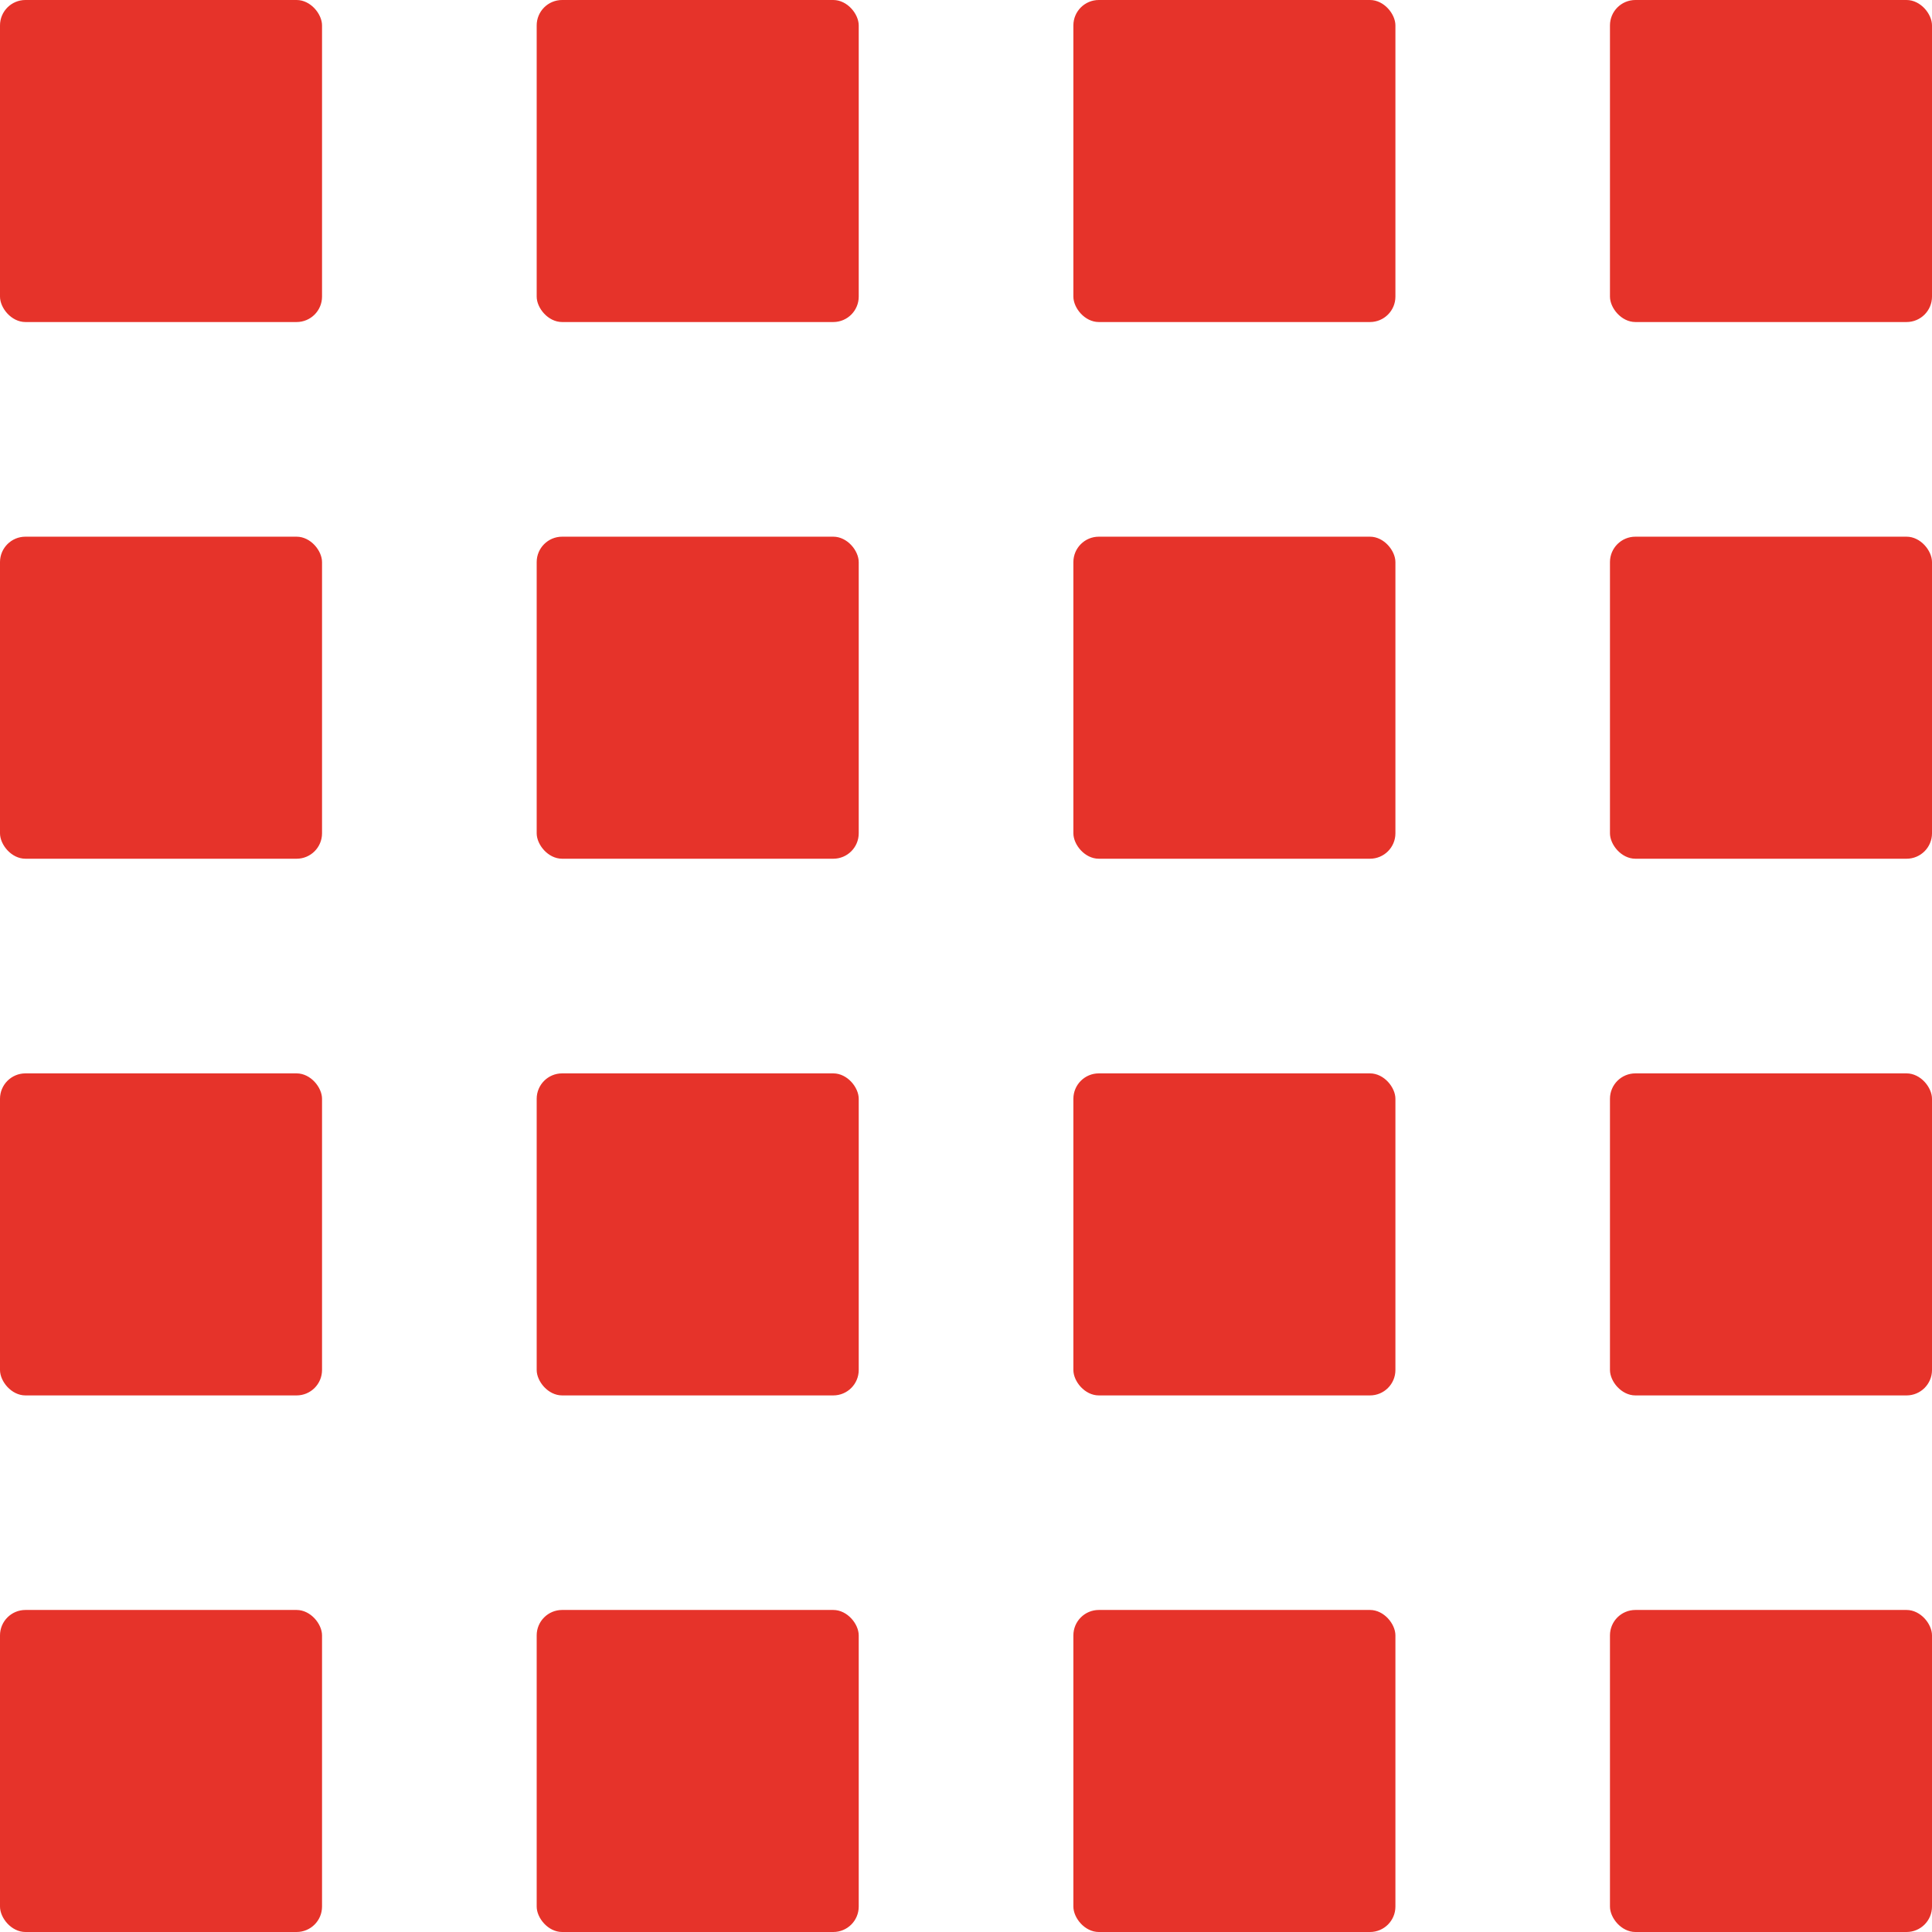
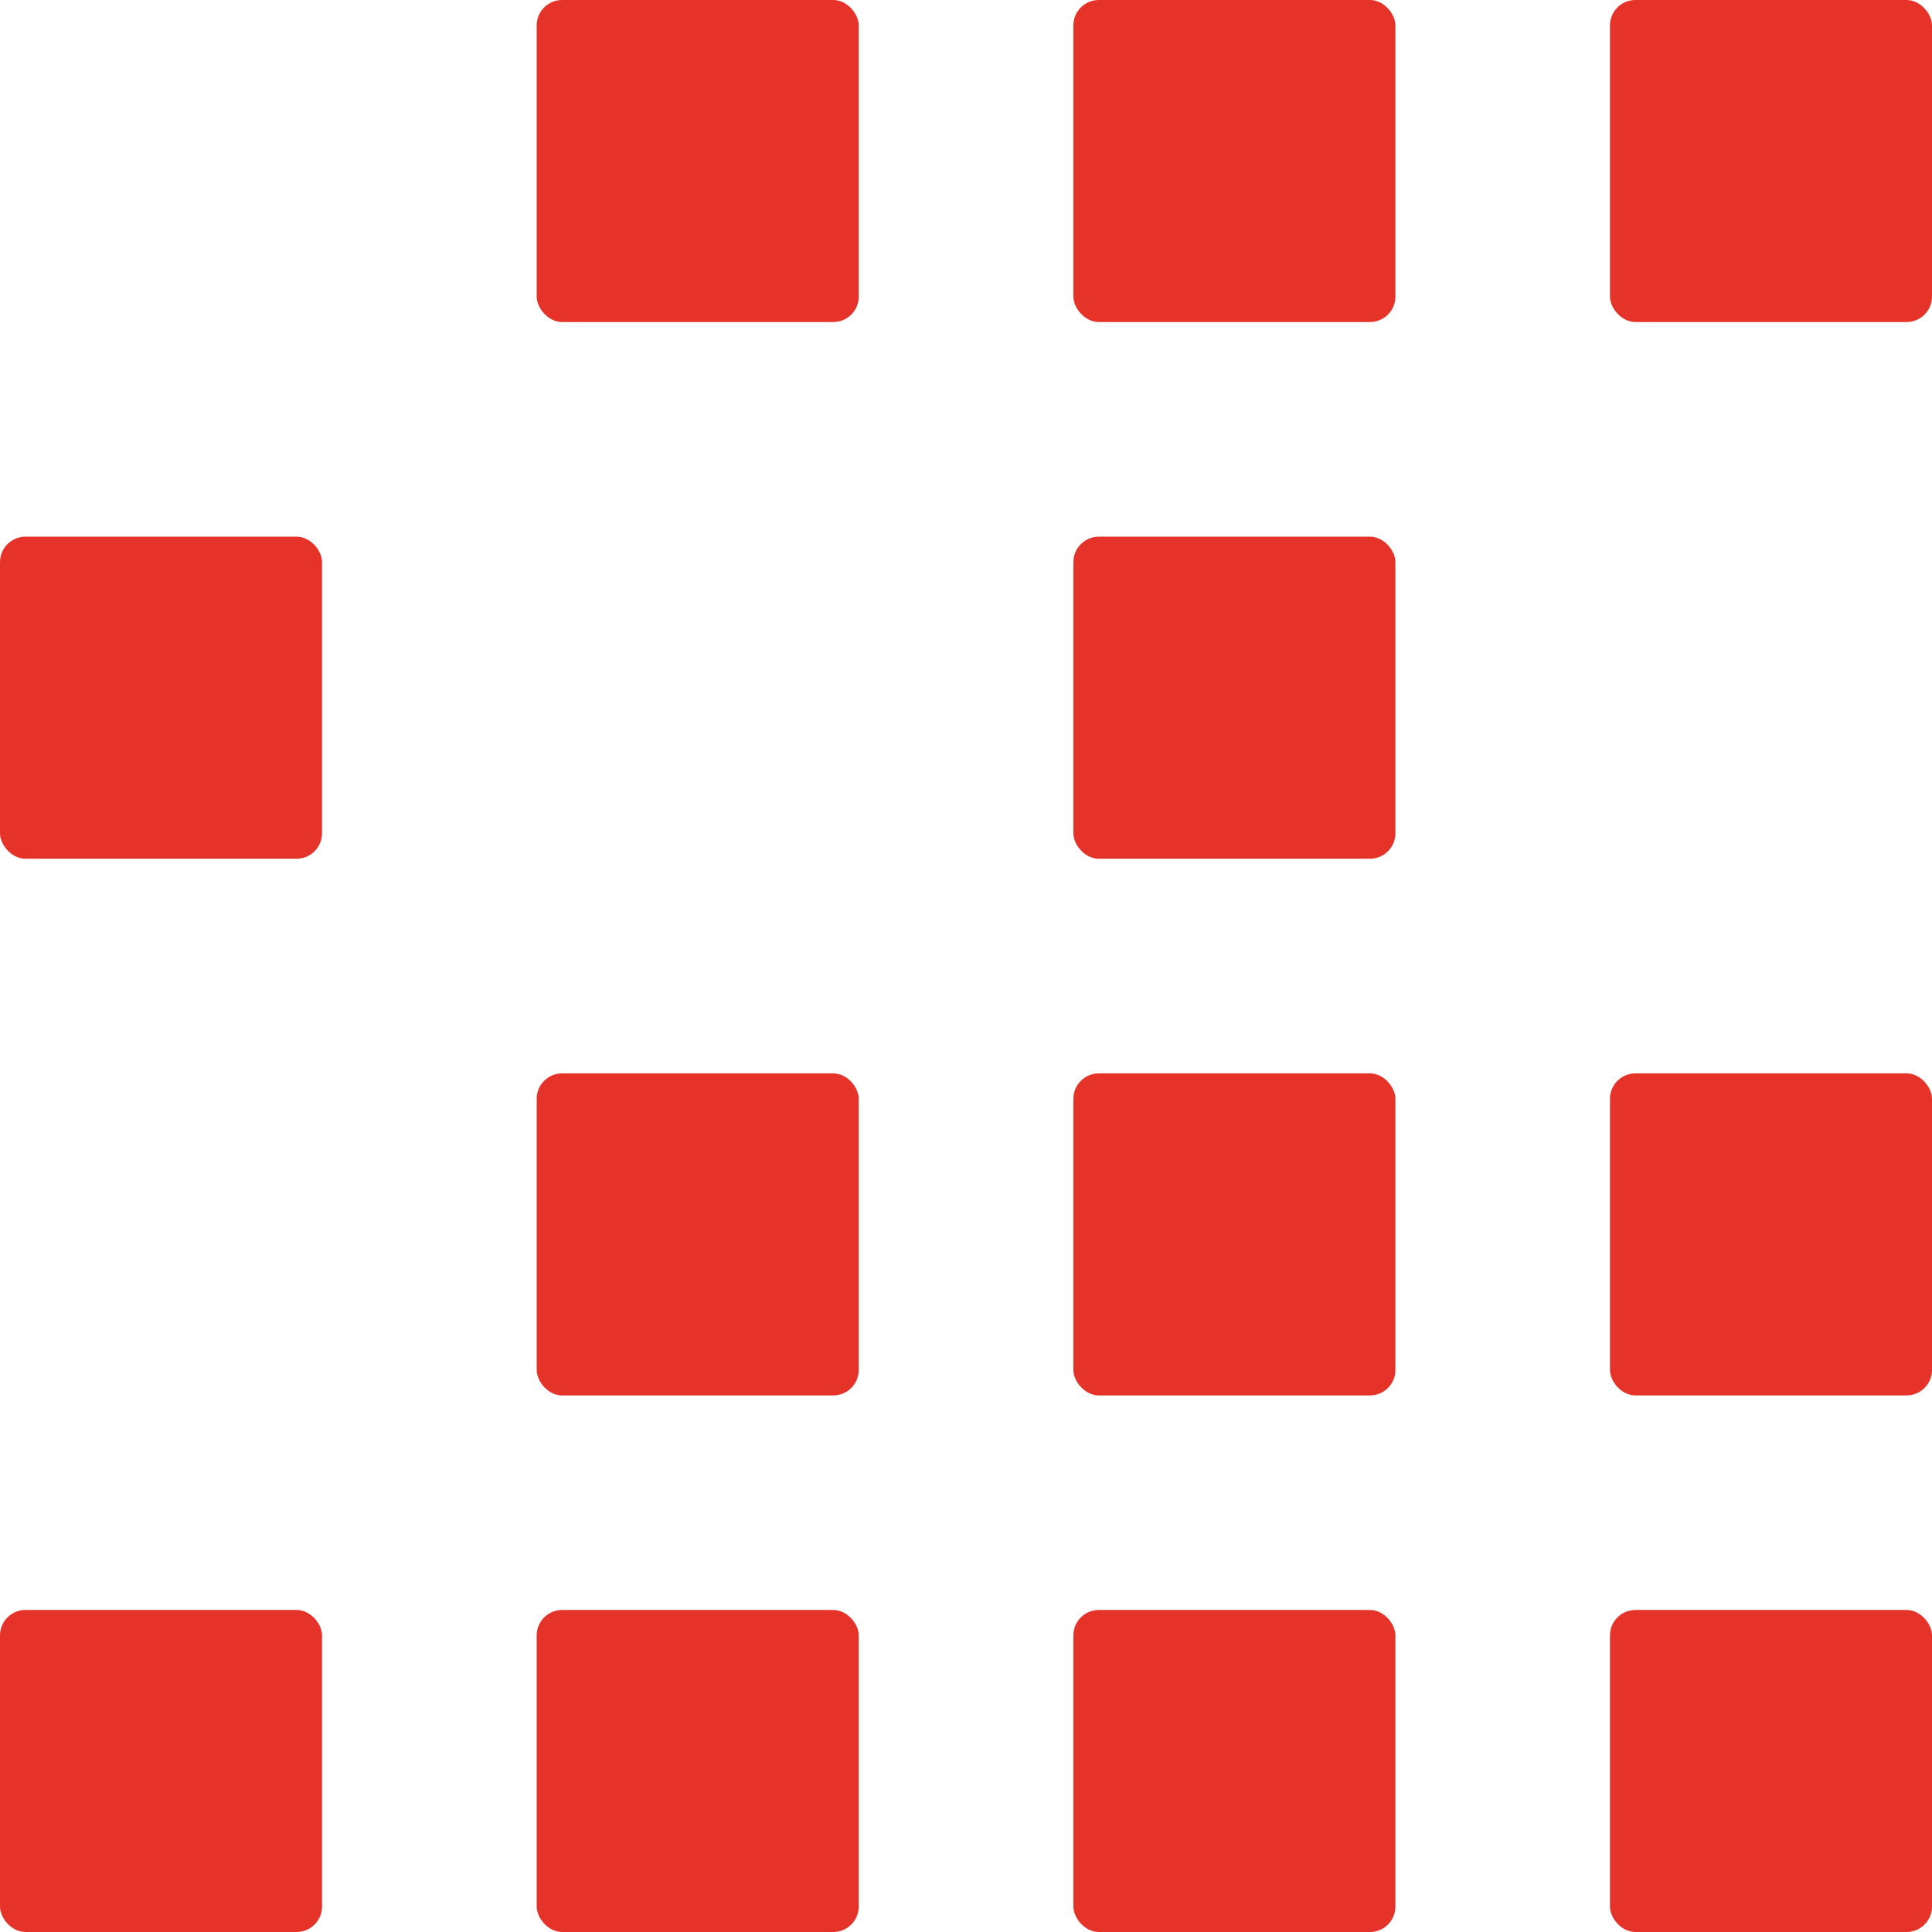
<svg xmlns="http://www.w3.org/2000/svg" width="19" height="19" fill="none">
-   <rect width="3.167" height="3.167" fill="#E6332A" rx=".25" />
  <rect width="3.167" height="3.167" y="5.278" fill="#E6332A" rx=".25" />
-   <rect width="3.167" height="3.167" y="10.556" fill="#E6332A" rx=".25" />
  <rect width="3.167" height="3.167" y="15.833" fill="#E6332A" rx=".25" />
  <rect width="3.167" height="3.167" x="5.278" fill="#E6332A" rx=".25" />
  <rect width="3.167" height="3.167" x="10.556" fill="#E6332A" rx=".25" />
  <rect width="3.167" height="3.167" x="15.833" fill="#E6332A" rx=".25" />
-   <rect width="3.167" height="3.167" x="5.278" y="5.278" fill="#E6332A" rx=".25" />
  <rect width="3.167" height="3.167" x="5.278" y="10.556" fill="#E6332A" rx=".25" />
  <rect width="3.167" height="3.167" x="5.278" y="15.833" fill="#E6332A" rx=".25" />
  <rect width="3.167" height="3.167" x="10.556" y="5.278" fill="#E6332A" rx=".25" />
-   <rect width="3.167" height="3.167" x="15.833" y="5.278" fill="#E6332A" rx=".25" />
  <rect width="3.167" height="3.167" x="10.556" y="10.556" fill="#E6332A" rx=".25" />
  <rect width="3.167" height="3.167" x="10.556" y="15.833" fill="#E6332A" rx=".25" />
  <rect width="3.167" height="3.167" x="15.833" y="10.556" fill="#E6332A" rx=".25" />
  <rect width="3.167" height="3.167" x="15.833" y="15.833" fill="#E6332A" rx=".25" />
</svg>